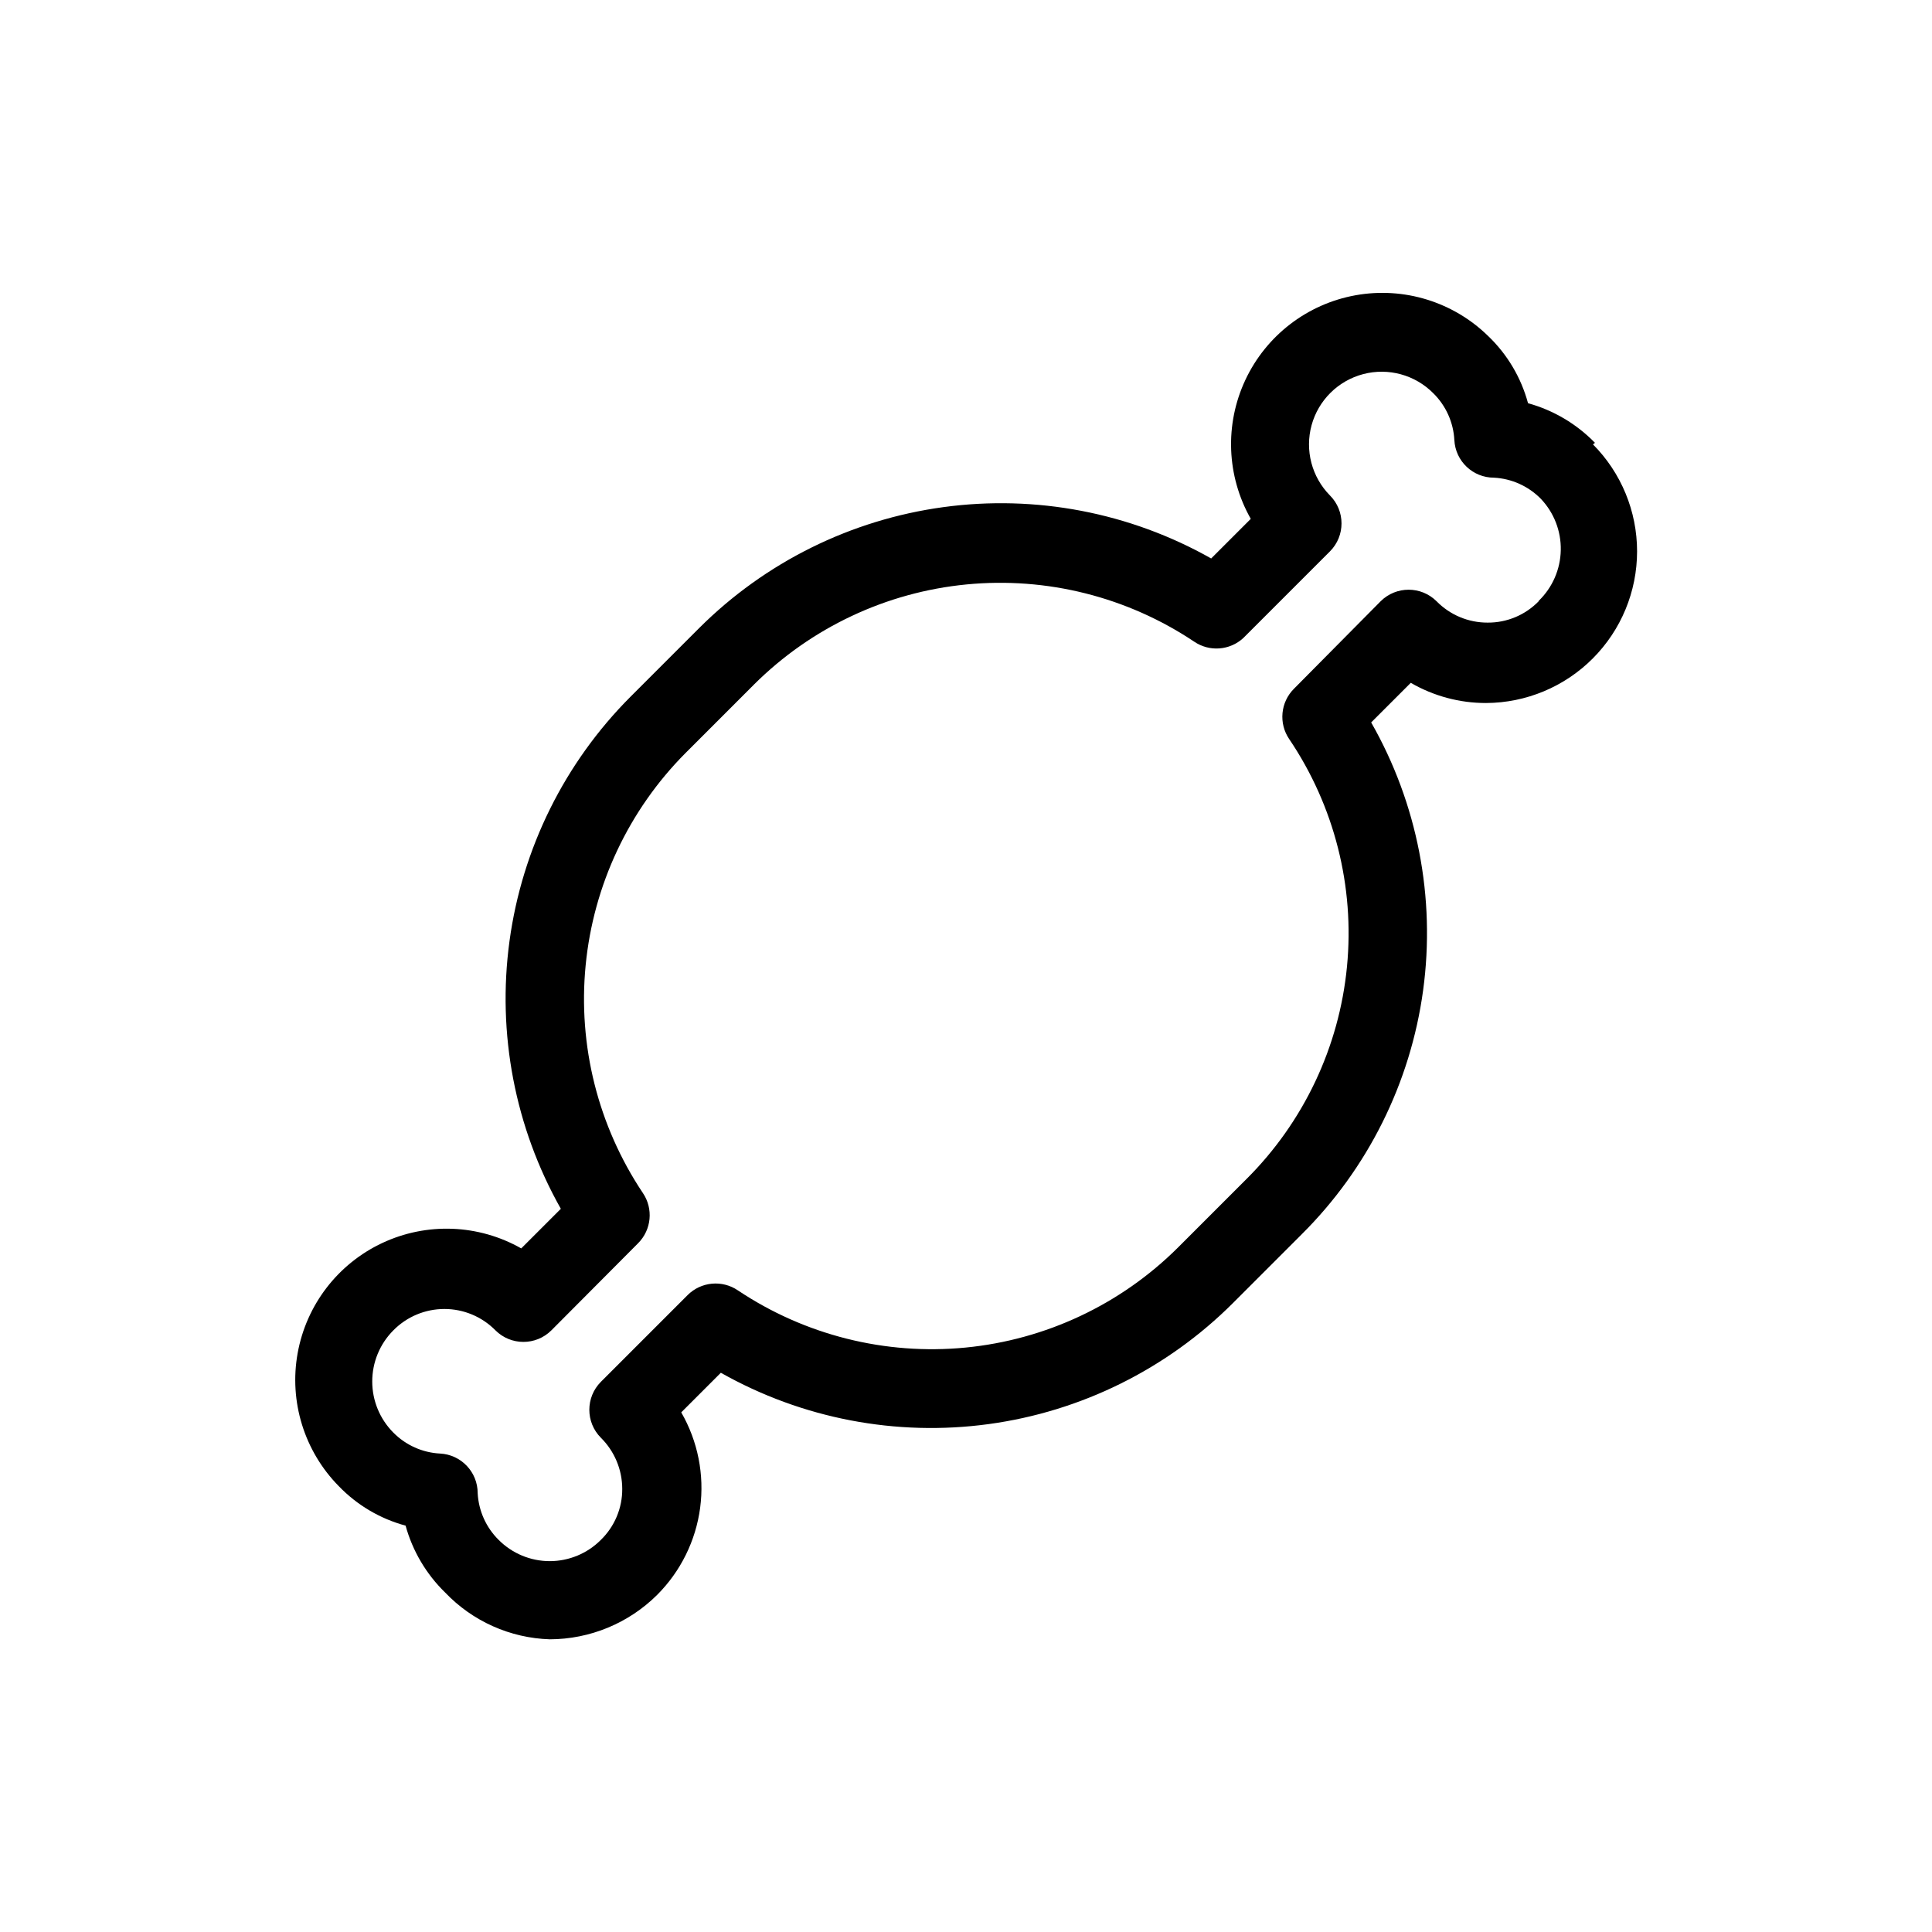
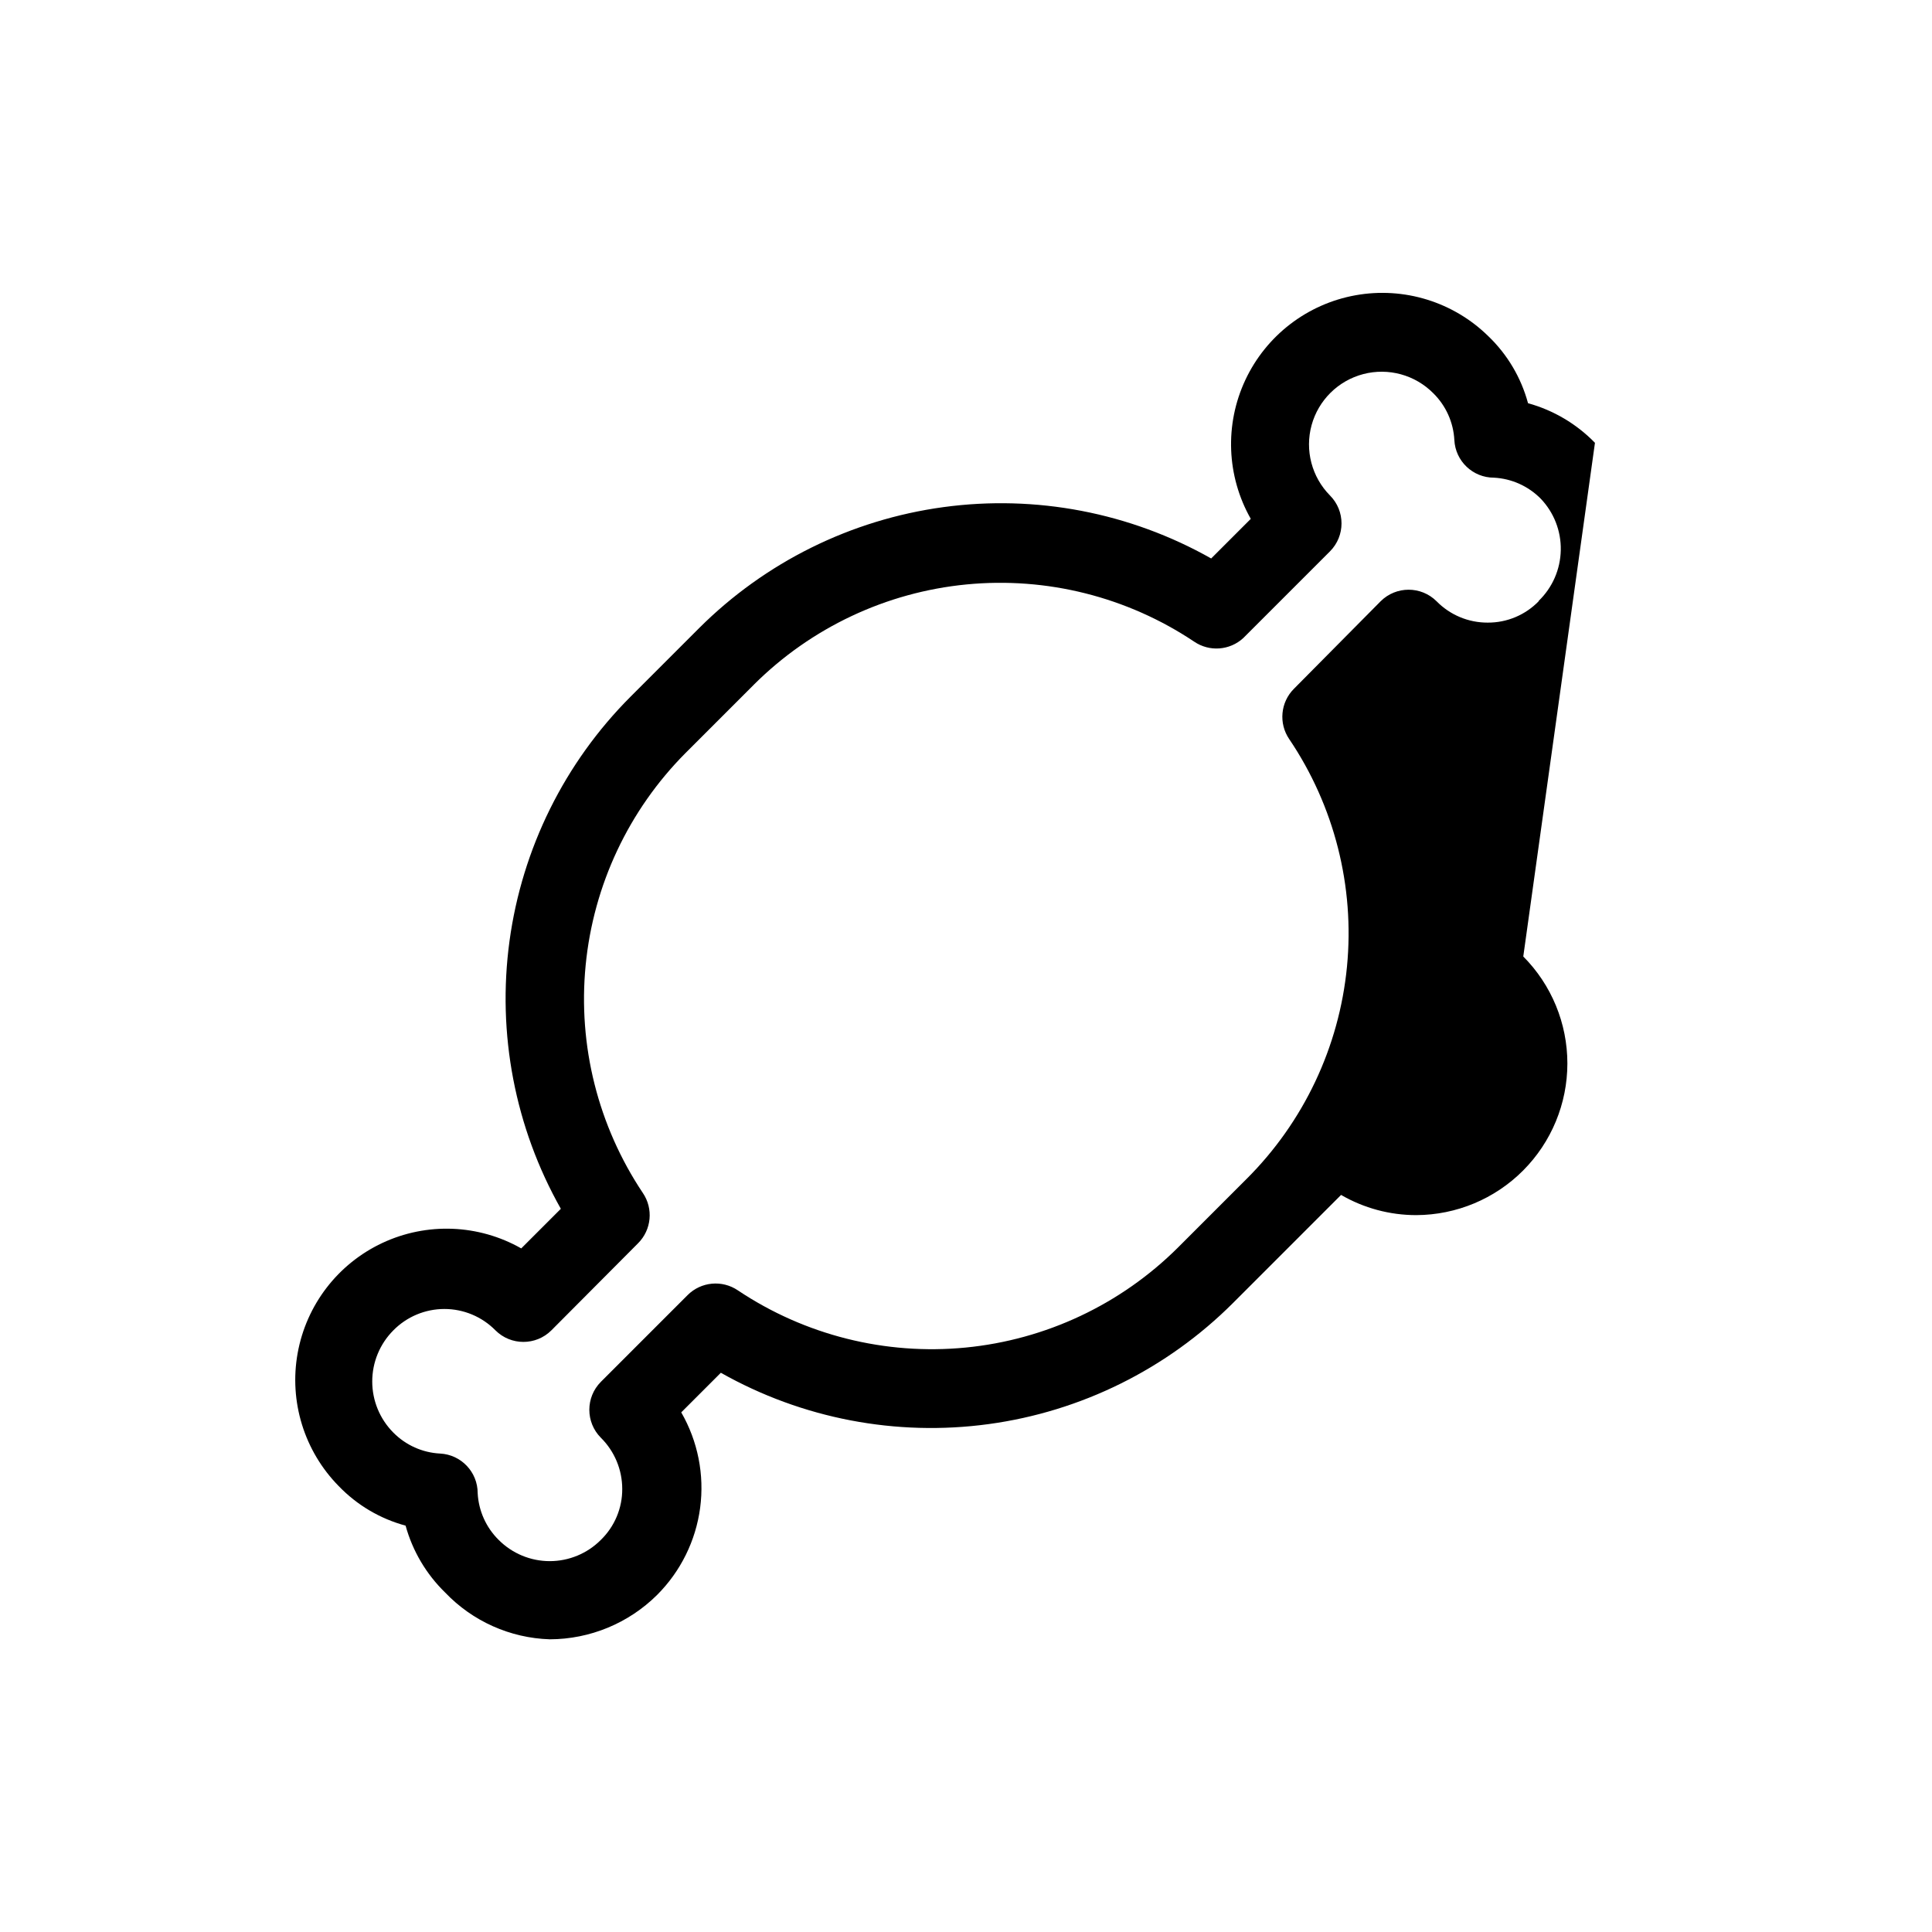
<svg xmlns="http://www.w3.org/2000/svg" fill="#000000" width="800px" height="800px" version="1.1" viewBox="144 144 512 512">
-   <path d="m566.68 261.35c-4.875-5.016-11-8.637-17.738-10.496-1.824-6.758-5.453-12.891-10.496-17.738-9.277-9.121-22.398-13.172-35.199-10.871-12.801 2.301-23.691 10.668-29.215 22.445-5.519 11.777-4.984 25.5 1.438 36.812l-10.496 10.496c-21.535-12.164-46.461-16.941-70.965-13.605-24.508 3.336-47.246 14.602-64.75 32.078l-18.156 18.156c-17.477 17.5-28.742 40.242-32.078 64.75-3.336 24.504 1.441 49.43 13.605 70.965l-10.496 10.496c-11.312-6.422-25.035-6.957-36.812-1.438-11.777 5.519-20.145 16.41-22.445 29.215-2.301 12.801 1.754 25.922 10.871 35.199 4.848 5.043 10.98 8.672 17.738 10.496 1.859 6.738 5.484 12.863 10.496 17.738 7.254 7.598 17.207 12.047 27.707 12.383 10.66-0.023 20.879-4.246 28.445-11.754 6.242-6.238 10.254-14.359 11.414-23.105 1.156-8.75-0.605-17.637-5.012-25.281l10.496-10.496c21.535 12.16 46.461 16.941 70.965 13.605 24.508-3.336 47.25-14.602 64.75-32.078l18.156-18.156v-0.004c17.57-17.445 28.898-40.191 32.238-64.723 3.34-24.535-1.496-49.484-13.766-70.988l10.496-10.496c6.059 3.512 12.941 5.359 19.945 5.352 10.625-0.047 20.805-4.297 28.305-11.828 7.5-7.527 11.715-17.719 11.723-28.348 0.004-10.629-4.195-20.824-11.688-28.363zm-14.906 41.984v-0.004c-3.551 3.66-8.441 5.707-13.539 5.668-5.094 0.016-9.973-2.027-13.539-5.668-4.094-4.066-10.707-4.066-14.801 0l-22.984 23.199c-3.566 3.562-4.098 9.16-1.262 13.328 11.969 17.723 17.383 39.062 15.312 60.344-2.07 21.285-11.492 41.184-26.648 56.27l-18.156 18.156c-15.137 15.066-35.023 24.426-56.281 26.492-21.258 2.066-42.574-3.289-60.328-15.156-4.172-2.836-9.77-2.309-13.332 1.258l-22.984 22.984v0.004c-4.07 4.094-4.07 10.707 0 14.801 3.617 3.578 5.656 8.449 5.668 13.539 0.035 5.098-2.012 9.988-5.668 13.539-3.586 3.602-8.461 5.629-13.543 5.629-5.082 0-9.953-2.027-13.539-5.629-3.332-3.289-5.316-7.707-5.562-12.387 0.008-5.598-4.379-10.215-9.973-10.496-4.676-0.242-9.094-2.227-12.383-5.562-3.578-3.598-5.586-8.465-5.586-13.539 0-5.074 2.008-9.941 5.586-13.539 3.57-3.629 8.449-5.672 13.539-5.672s9.969 2.043 13.539 5.672c4.094 4.07 10.707 4.07 14.801 0l22.984-23.09c3.57-3.566 4.098-9.164 1.262-13.332-11.867-17.758-17.223-39.074-15.156-60.328 2.066-21.258 11.426-41.145 26.492-56.281l18.156-18.156v-0.004c15.141-15.066 35.023-24.426 56.281-26.492s42.574 3.289 60.332 15.156c4.031 2.75 9.422 2.356 13.016-0.945l22.984-22.984c4.07-4.094 4.07-10.707 0-14.801-4.836-4.894-6.695-11.996-4.879-18.633 1.82-6.633 7.043-11.797 13.699-13.539 6.656-1.742 13.738 0.199 18.574 5.094 3.332 3.289 5.316 7.707 5.562 12.383 0.281 5.594 4.898 9.98 10.496 9.973 4.68 0.246 9.094 2.231 12.387 5.562 3.508 3.668 5.422 8.574 5.32 13.648-0.098 5.074-2.199 9.902-5.848 13.434z" />
+   <path d="m566.68 261.35c-4.875-5.016-11-8.637-17.738-10.496-1.824-6.758-5.453-12.891-10.496-17.738-9.277-9.121-22.398-13.172-35.199-10.871-12.801 2.301-23.691 10.668-29.215 22.445-5.519 11.777-4.984 25.5 1.438 36.812l-10.496 10.496c-21.535-12.164-46.461-16.941-70.965-13.605-24.508 3.336-47.246 14.602-64.75 32.078l-18.156 18.156c-17.477 17.5-28.742 40.242-32.078 64.75-3.336 24.504 1.441 49.43 13.605 70.965l-10.496 10.496c-11.312-6.422-25.035-6.957-36.812-1.438-11.777 5.519-20.145 16.41-22.445 29.215-2.301 12.801 1.754 25.922 10.871 35.199 4.848 5.043 10.98 8.672 17.738 10.496 1.859 6.738 5.484 12.863 10.496 17.738 7.254 7.598 17.207 12.047 27.707 12.383 10.66-0.023 20.879-4.246 28.445-11.754 6.242-6.238 10.254-14.359 11.414-23.105 1.156-8.75-0.605-17.637-5.012-25.281l10.496-10.496c21.535 12.16 46.461 16.941 70.965 13.605 24.508-3.336 47.25-14.602 64.75-32.078l18.156-18.156v-0.004l10.496-10.496c6.059 3.512 12.941 5.359 19.945 5.352 10.625-0.047 20.805-4.297 28.305-11.828 7.5-7.527 11.715-17.719 11.723-28.348 0.004-10.629-4.195-20.824-11.688-28.363zm-14.906 41.984v-0.004c-3.551 3.66-8.441 5.707-13.539 5.668-5.094 0.016-9.973-2.027-13.539-5.668-4.094-4.066-10.707-4.066-14.801 0l-22.984 23.199c-3.566 3.562-4.098 9.16-1.262 13.328 11.969 17.723 17.383 39.062 15.312 60.344-2.07 21.285-11.492 41.184-26.648 56.27l-18.156 18.156c-15.137 15.066-35.023 24.426-56.281 26.492-21.258 2.066-42.574-3.289-60.328-15.156-4.172-2.836-9.77-2.309-13.332 1.258l-22.984 22.984v0.004c-4.07 4.094-4.07 10.707 0 14.801 3.617 3.578 5.656 8.449 5.668 13.539 0.035 5.098-2.012 9.988-5.668 13.539-3.586 3.602-8.461 5.629-13.543 5.629-5.082 0-9.953-2.027-13.539-5.629-3.332-3.289-5.316-7.707-5.562-12.387 0.008-5.598-4.379-10.215-9.973-10.496-4.676-0.242-9.094-2.227-12.383-5.562-3.578-3.598-5.586-8.465-5.586-13.539 0-5.074 2.008-9.941 5.586-13.539 3.57-3.629 8.449-5.672 13.539-5.672s9.969 2.043 13.539 5.672c4.094 4.07 10.707 4.07 14.801 0l22.984-23.09c3.57-3.566 4.098-9.164 1.262-13.332-11.867-17.758-17.223-39.074-15.156-60.328 2.066-21.258 11.426-41.145 26.492-56.281l18.156-18.156v-0.004c15.141-15.066 35.023-24.426 56.281-26.492s42.574 3.289 60.332 15.156c4.031 2.75 9.422 2.356 13.016-0.945l22.984-22.984c4.07-4.094 4.07-10.707 0-14.801-4.836-4.894-6.695-11.996-4.879-18.633 1.82-6.633 7.043-11.797 13.699-13.539 6.656-1.742 13.738 0.199 18.574 5.094 3.332 3.289 5.316 7.707 5.562 12.383 0.281 5.594 4.898 9.98 10.496 9.973 4.68 0.246 9.094 2.231 12.387 5.562 3.508 3.668 5.422 8.574 5.32 13.648-0.098 5.074-2.199 9.902-5.848 13.434z" />
</svg>